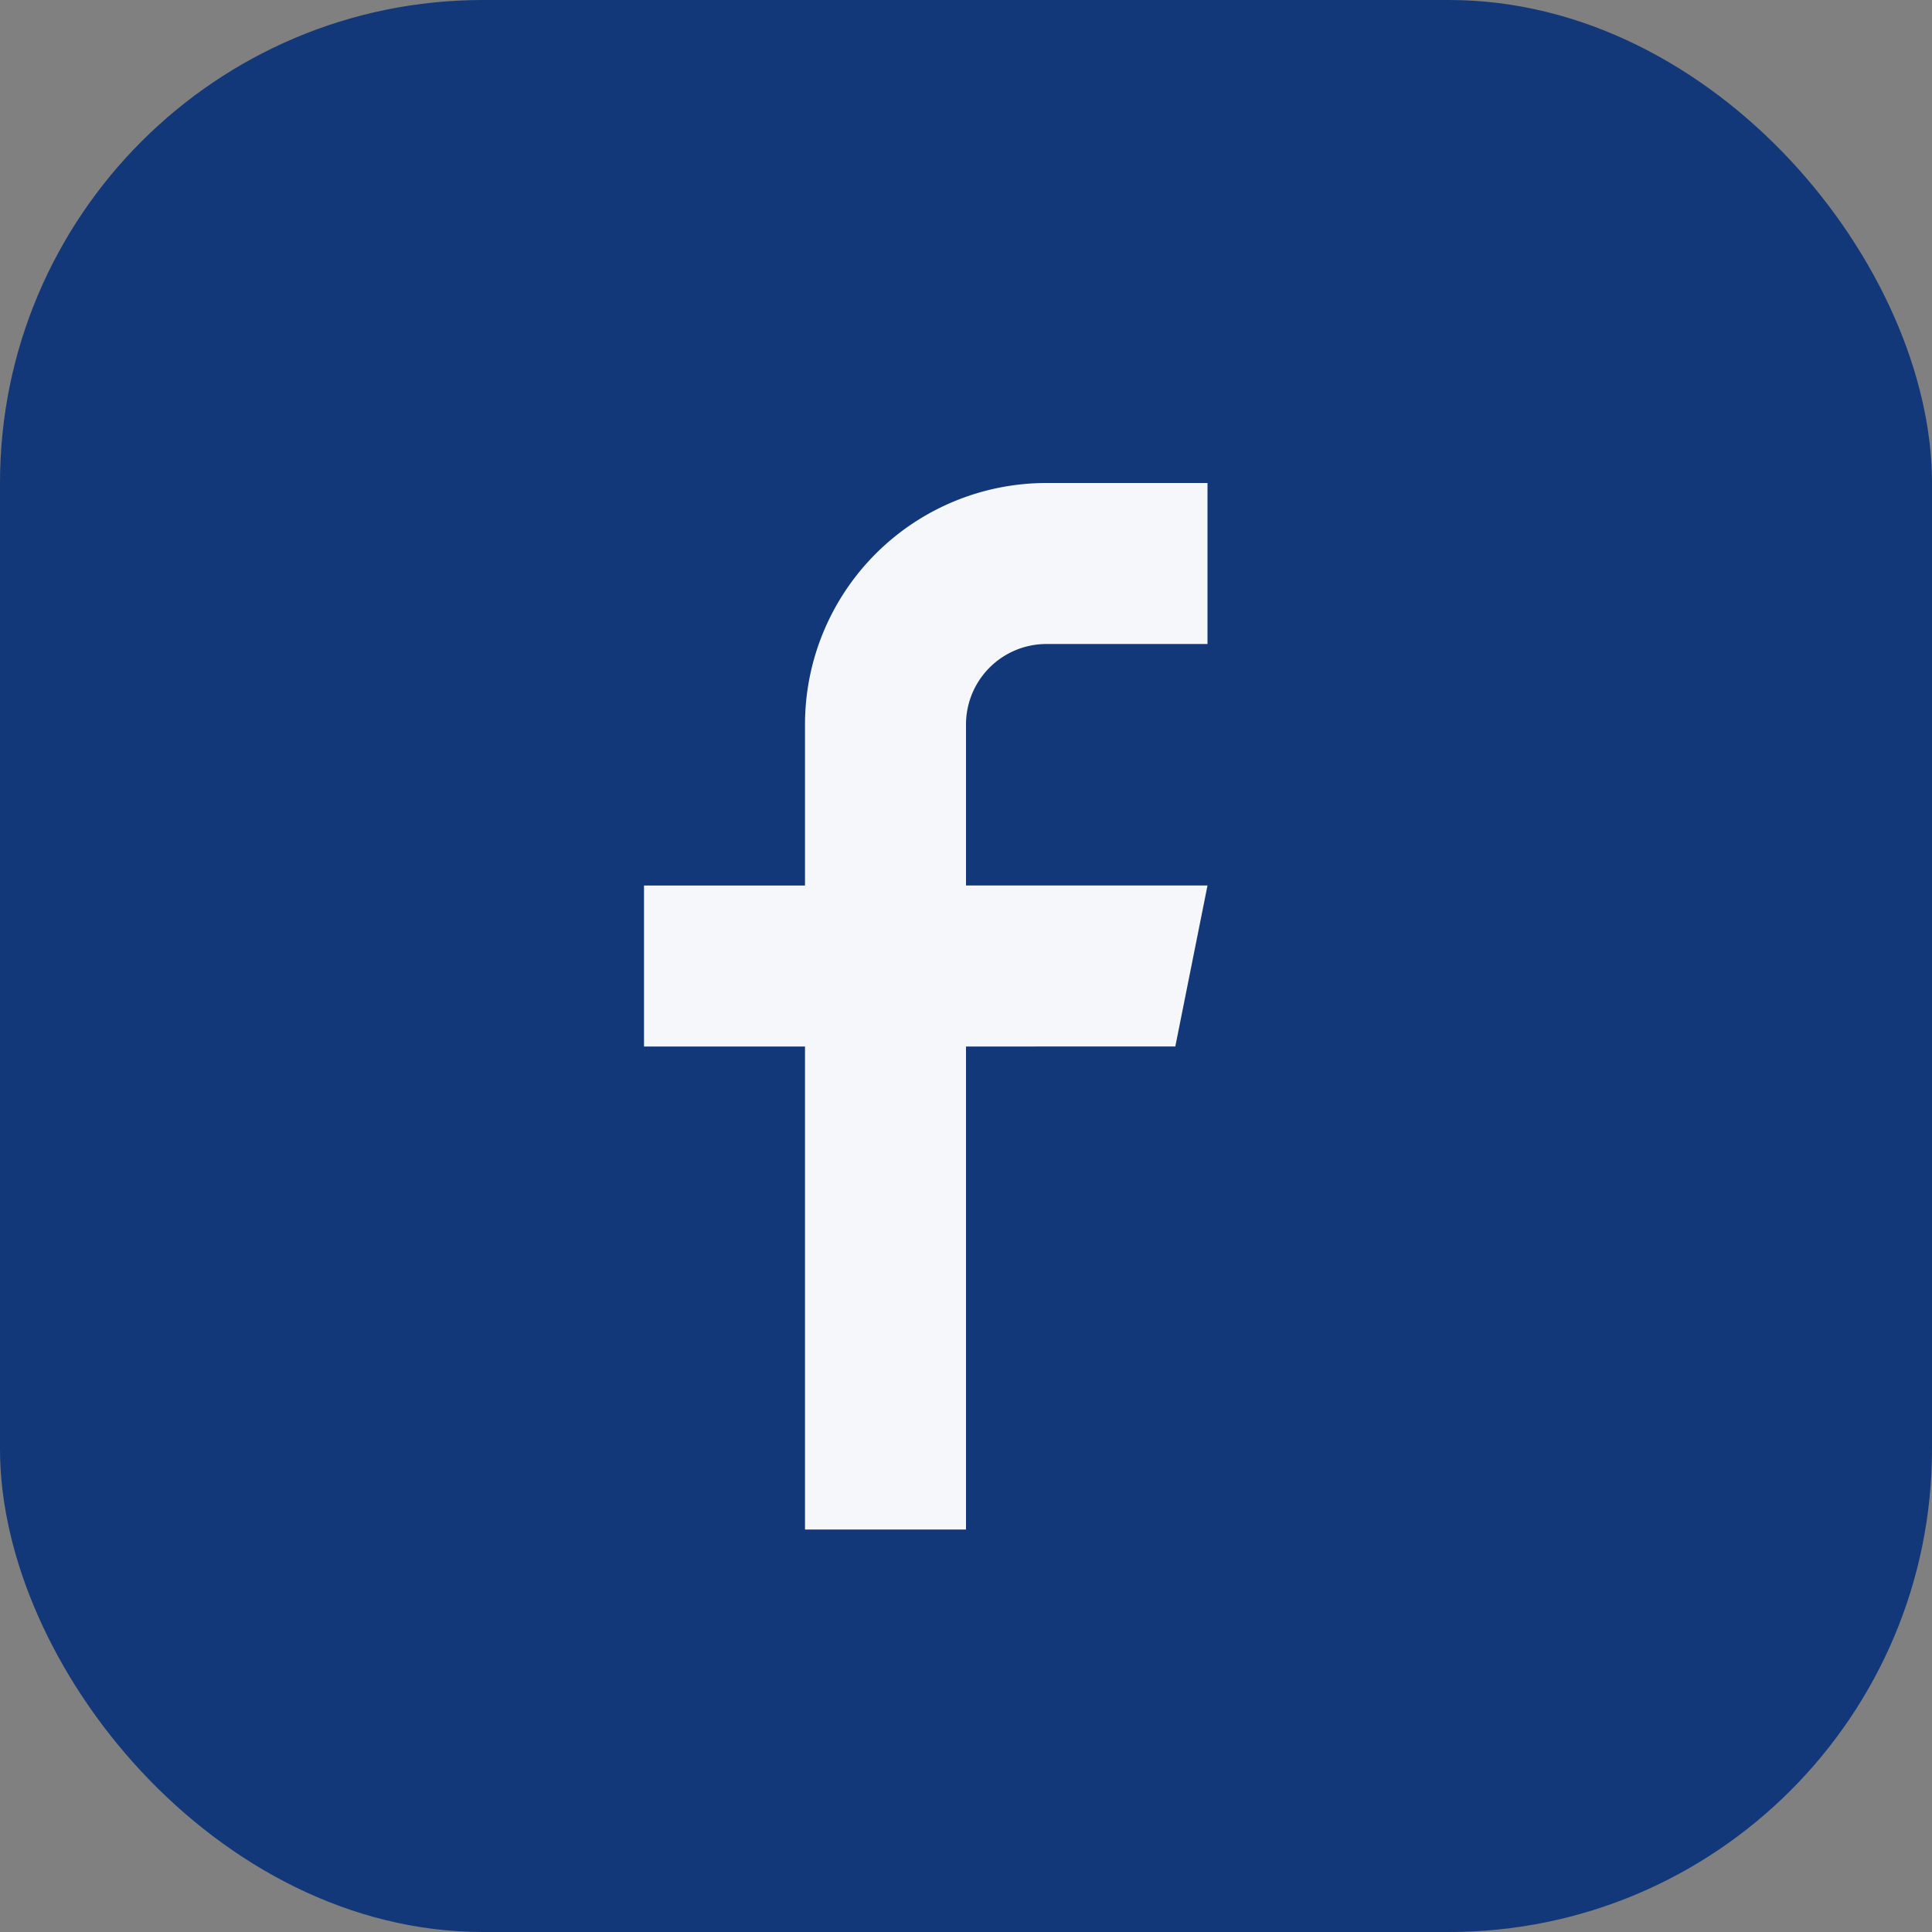
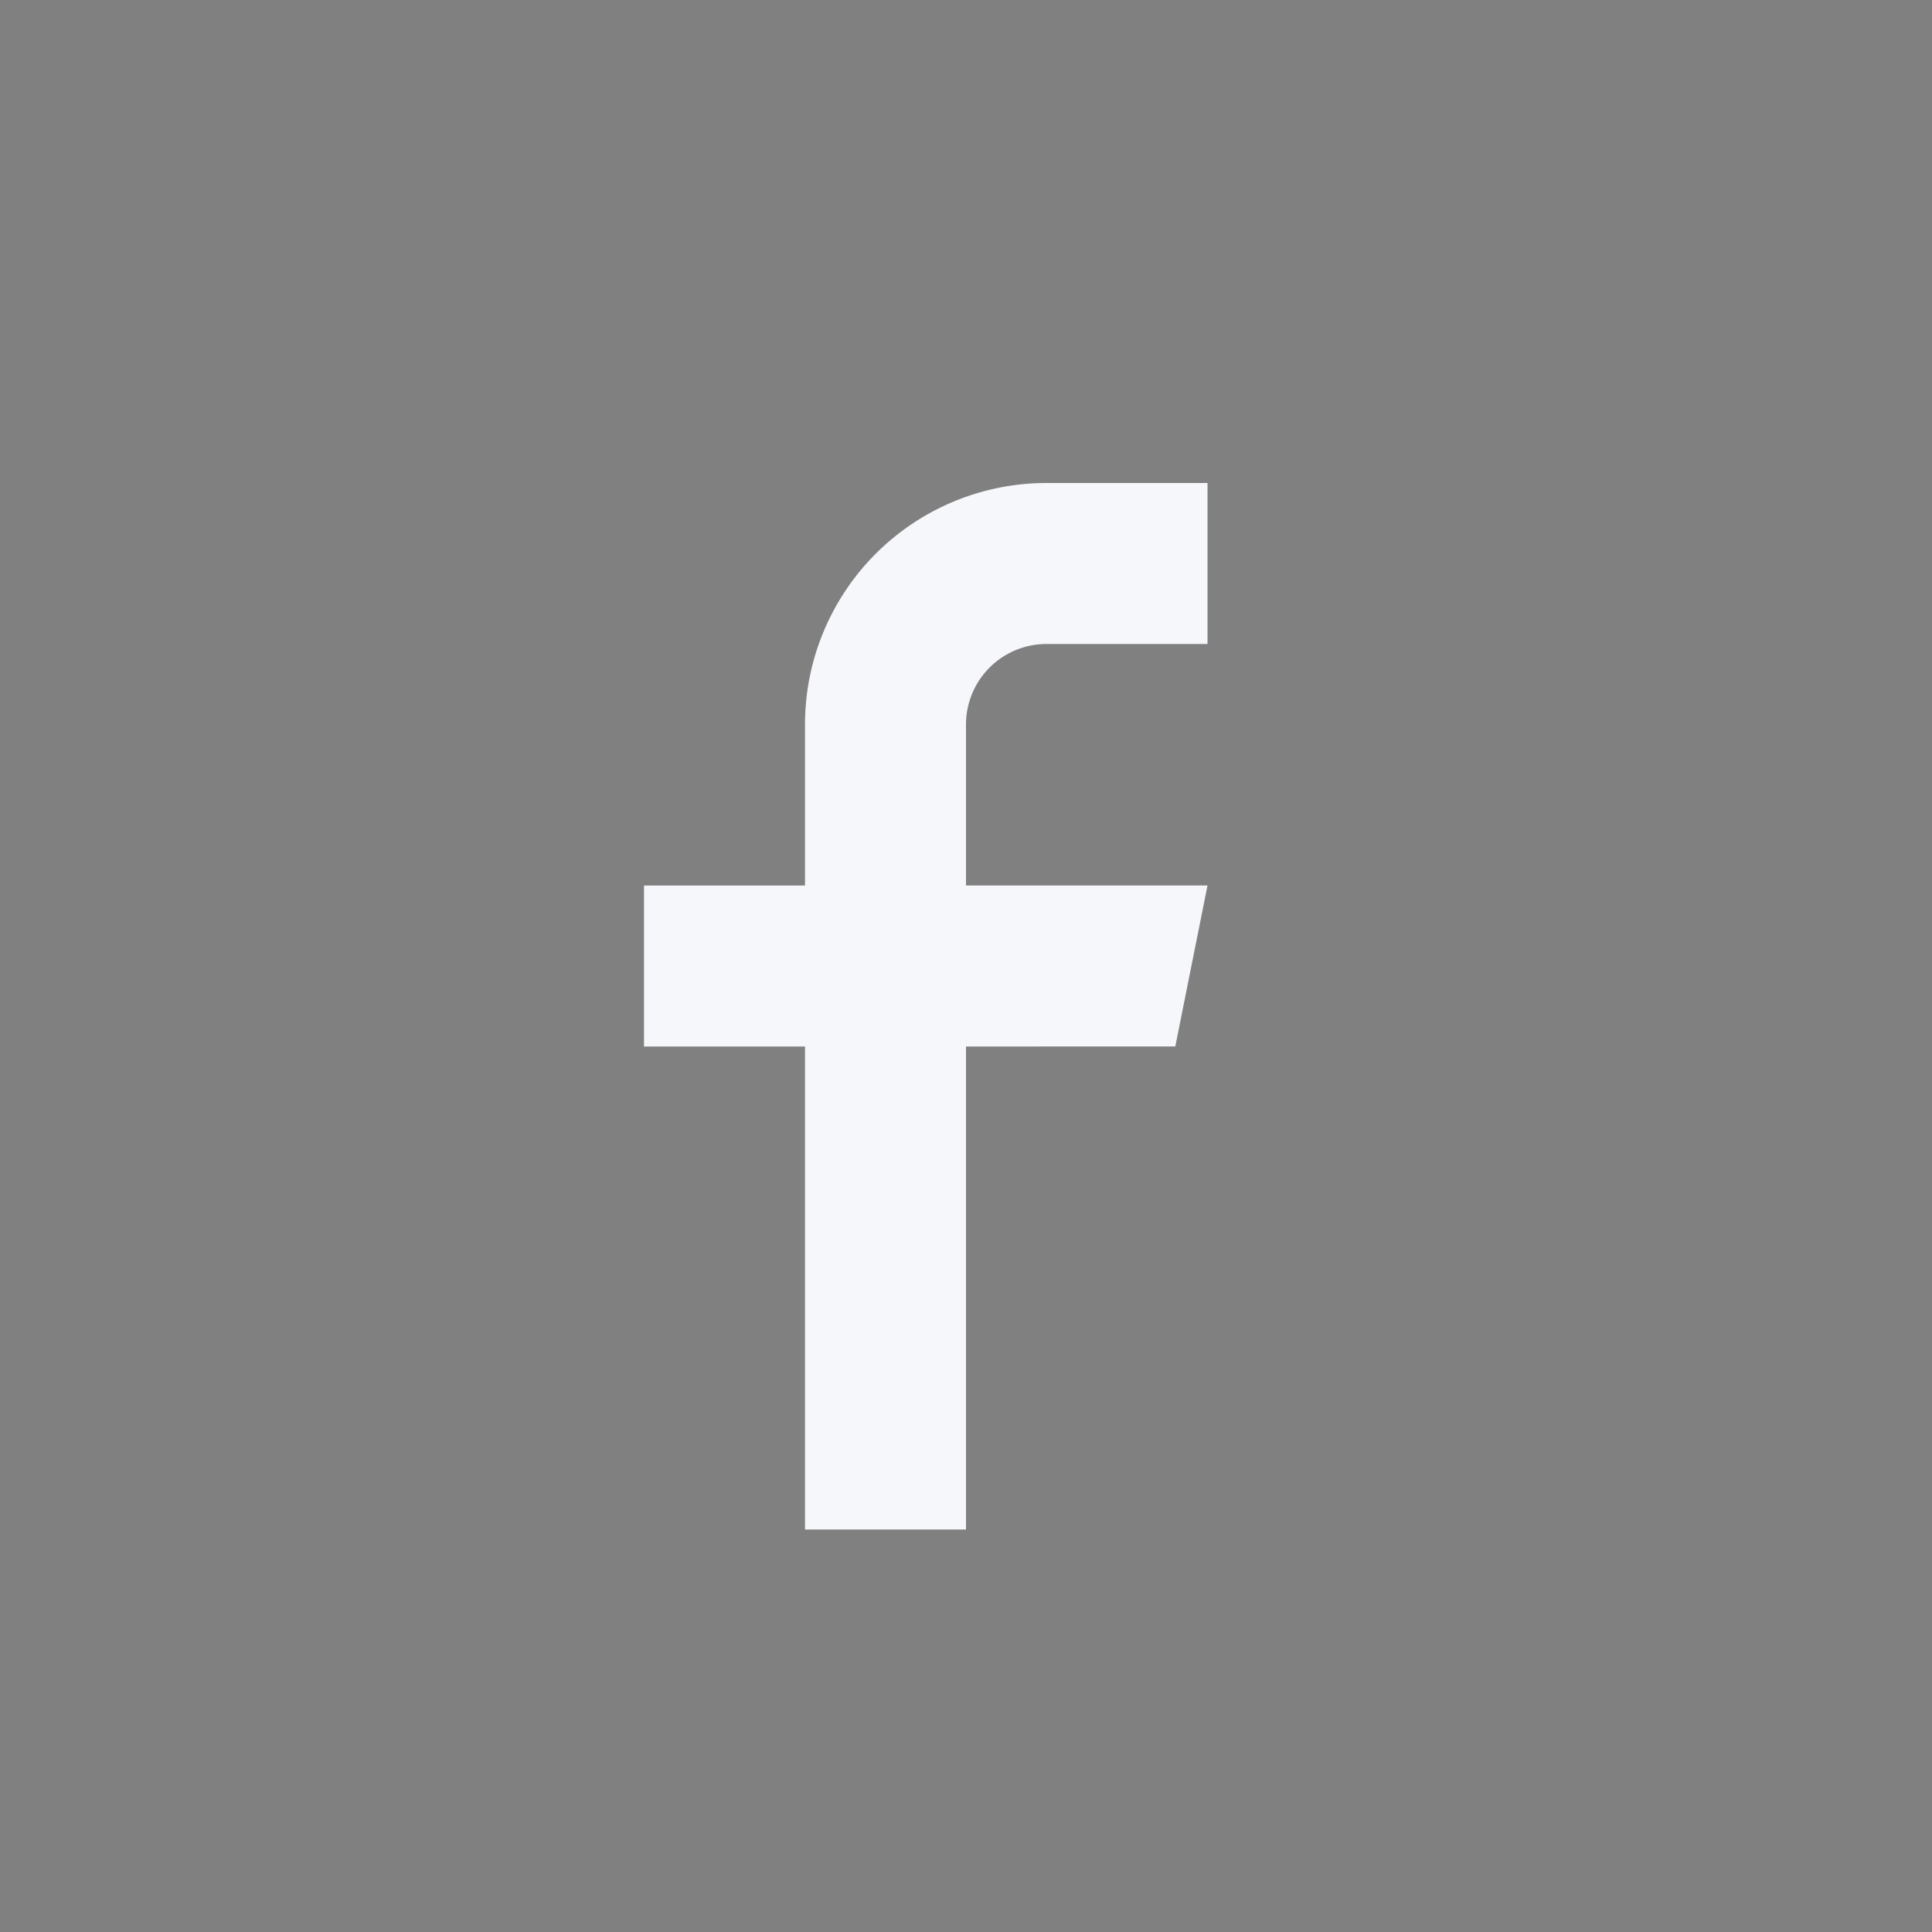
<svg xmlns="http://www.w3.org/2000/svg" width="24" height="24" viewBox="0 0 24 24">
  <rect x="0" y="0" width="24" height="24" fill="#808080" stroke="none" />
-   <rect width="24" height="24" rx="6" fill="#12387A" />
-   <path d="M15 8h-2a1 1 0 00-1 1v2h3l-.4 2H12v6h-2v-6H8v-2h2v-2a3 3 0 013-3h2z" fill="#F5F7FA" />
+   <path d="M15 8h-2a1 1 0 00-1 1v2h3l-.4 2H12v6h-2v-6H8v-2h2v-2a3 3 0 013-3h2" fill="#F5F7FA" />
</svg>